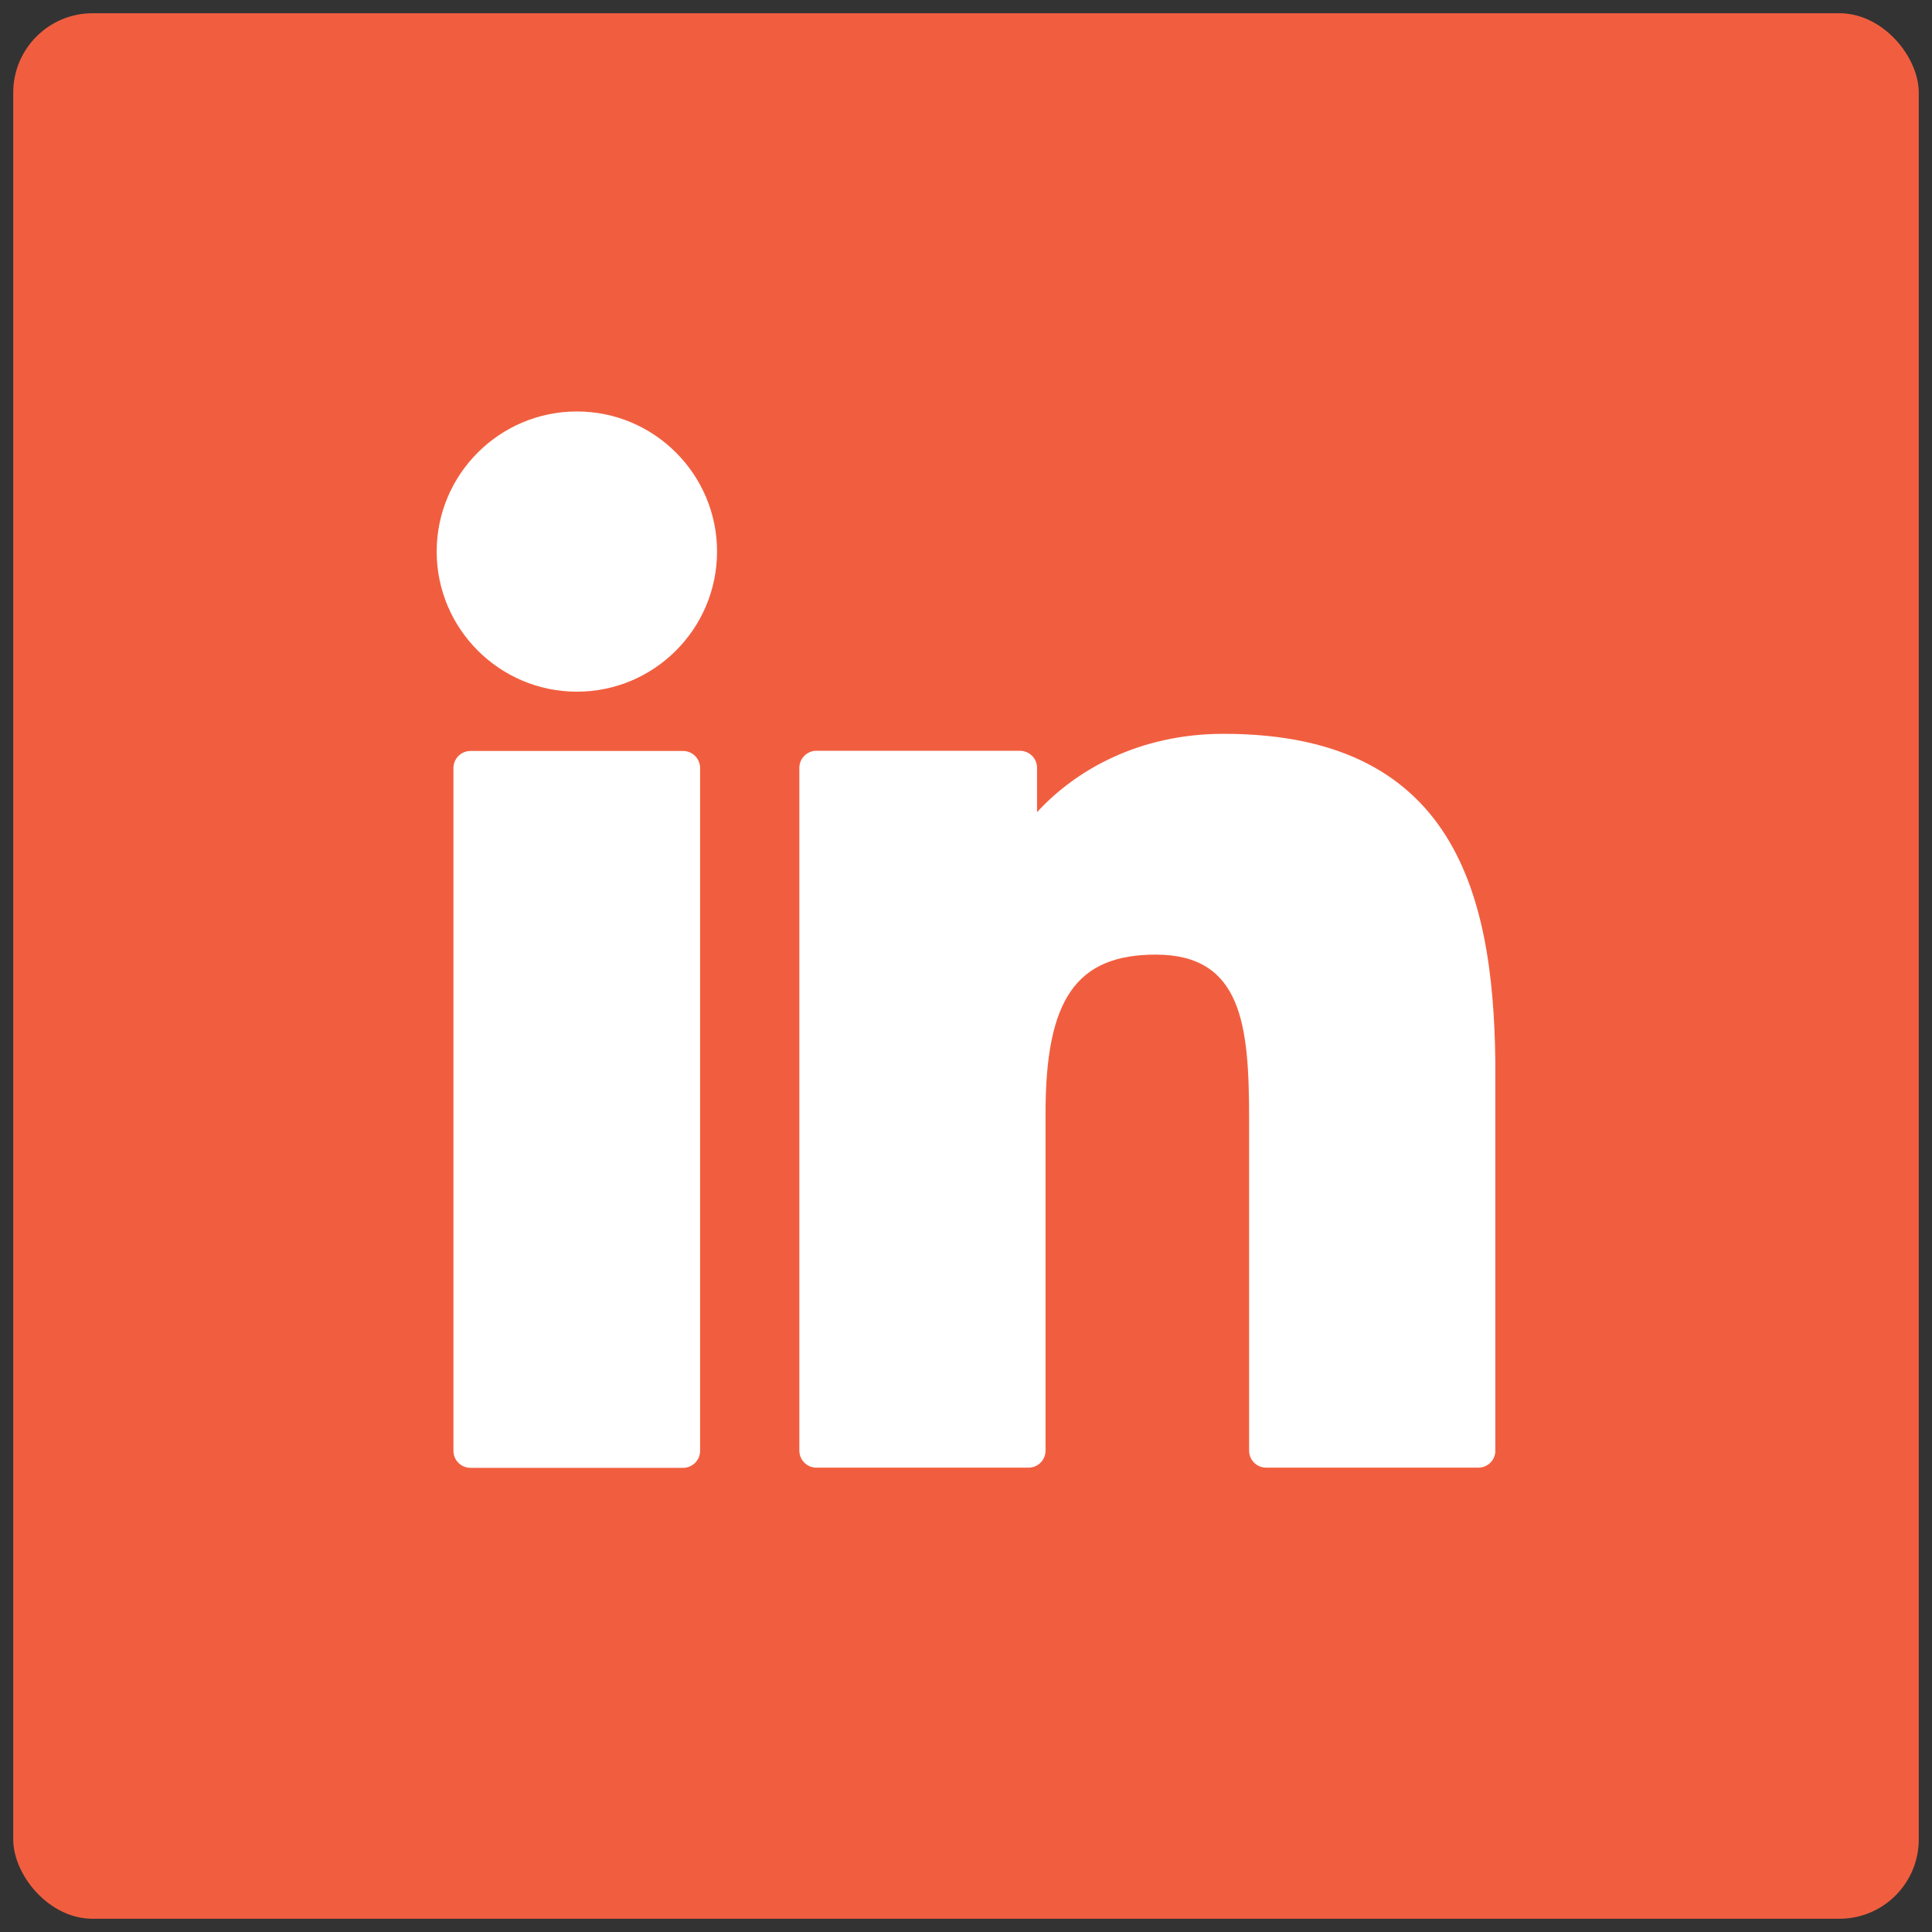
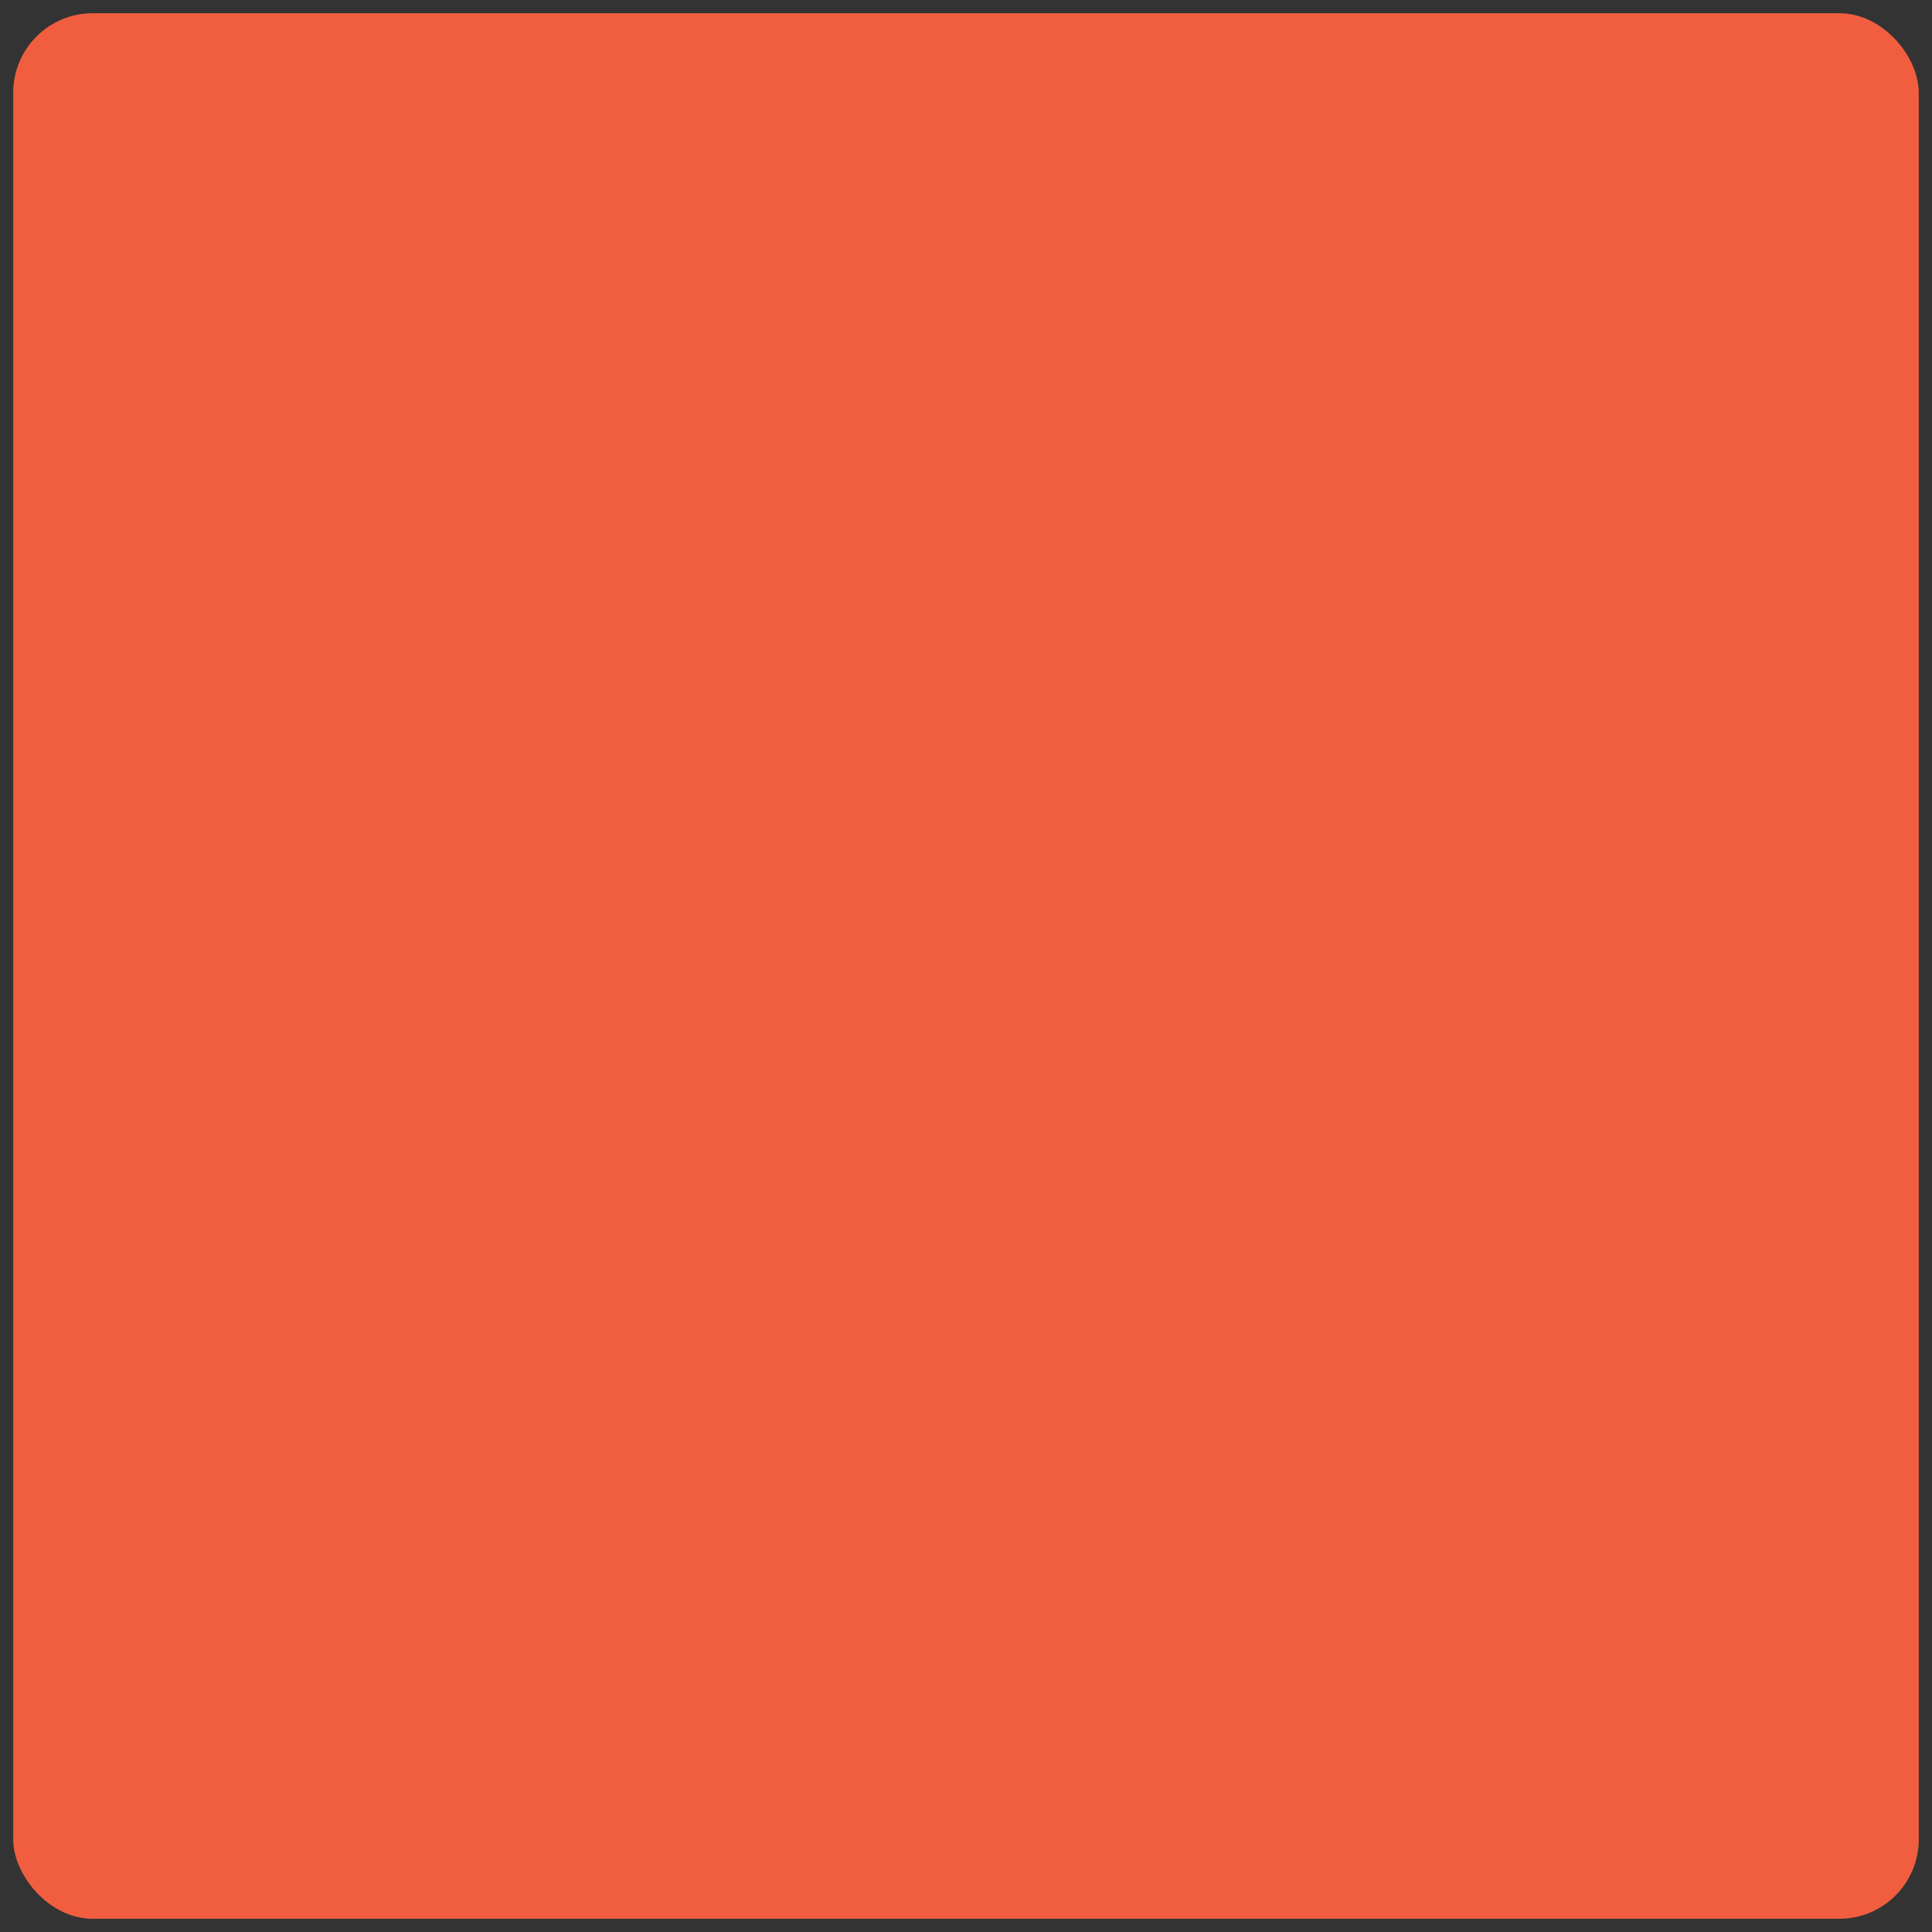
<svg xmlns="http://www.w3.org/2000/svg" width="73" height="73" viewBox="0 0 73 73" fill="none">
  <rect x="0" y="0" width="73" height="73" fill="#333333" stroke="none" />
  <rect x="0.5" y="0.5" width="72" height="72" rx="3" fill="#F15E3F" />
  <g clip-path="url(#clip0_2431_148)">
    <path d="M25.808 28.375H17.778C17.422 28.375 17.133 28.664 17.133 29.02V54.817C17.133 55.174 17.422 55.462 17.778 55.462H25.808C26.164 55.462 26.453 55.174 26.453 54.817V29.02C26.453 28.664 26.164 28.375 25.808 28.375Z" fill="white" />
    <path d="M21.799 15.547C18.877 15.547 16.5 17.921 16.5 20.84C16.5 23.76 18.877 26.135 21.799 26.135C24.718 26.135 27.093 23.76 27.093 20.84C27.093 17.921 24.718 15.547 21.799 15.547Z" fill="white" />
-     <path d="M46.239 27.727C43.014 27.727 40.63 29.113 39.184 30.688V29.013C39.184 28.657 38.895 28.368 38.538 28.368H30.848C30.492 28.368 30.203 28.657 30.203 29.013V54.81C30.203 55.166 30.492 55.455 30.848 55.455H38.861C39.217 55.455 39.506 55.166 39.506 54.81V42.046C39.506 37.745 40.674 36.07 43.672 36.07C46.938 36.07 47.197 38.756 47.197 42.268V54.81C47.197 55.167 47.486 55.455 47.842 55.455H55.858C56.214 55.455 56.503 55.167 56.503 54.81V40.66C56.503 34.264 55.283 27.727 46.239 27.727Z" fill="white" />
  </g>
  <defs>
    <clipPath id="clip0_2431_148">
-       <rect width="40" height="40" fill="white" transform="translate(16.5 15.5)" />
-     </clipPath>
+       </clipPath>
  </defs>
</svg>